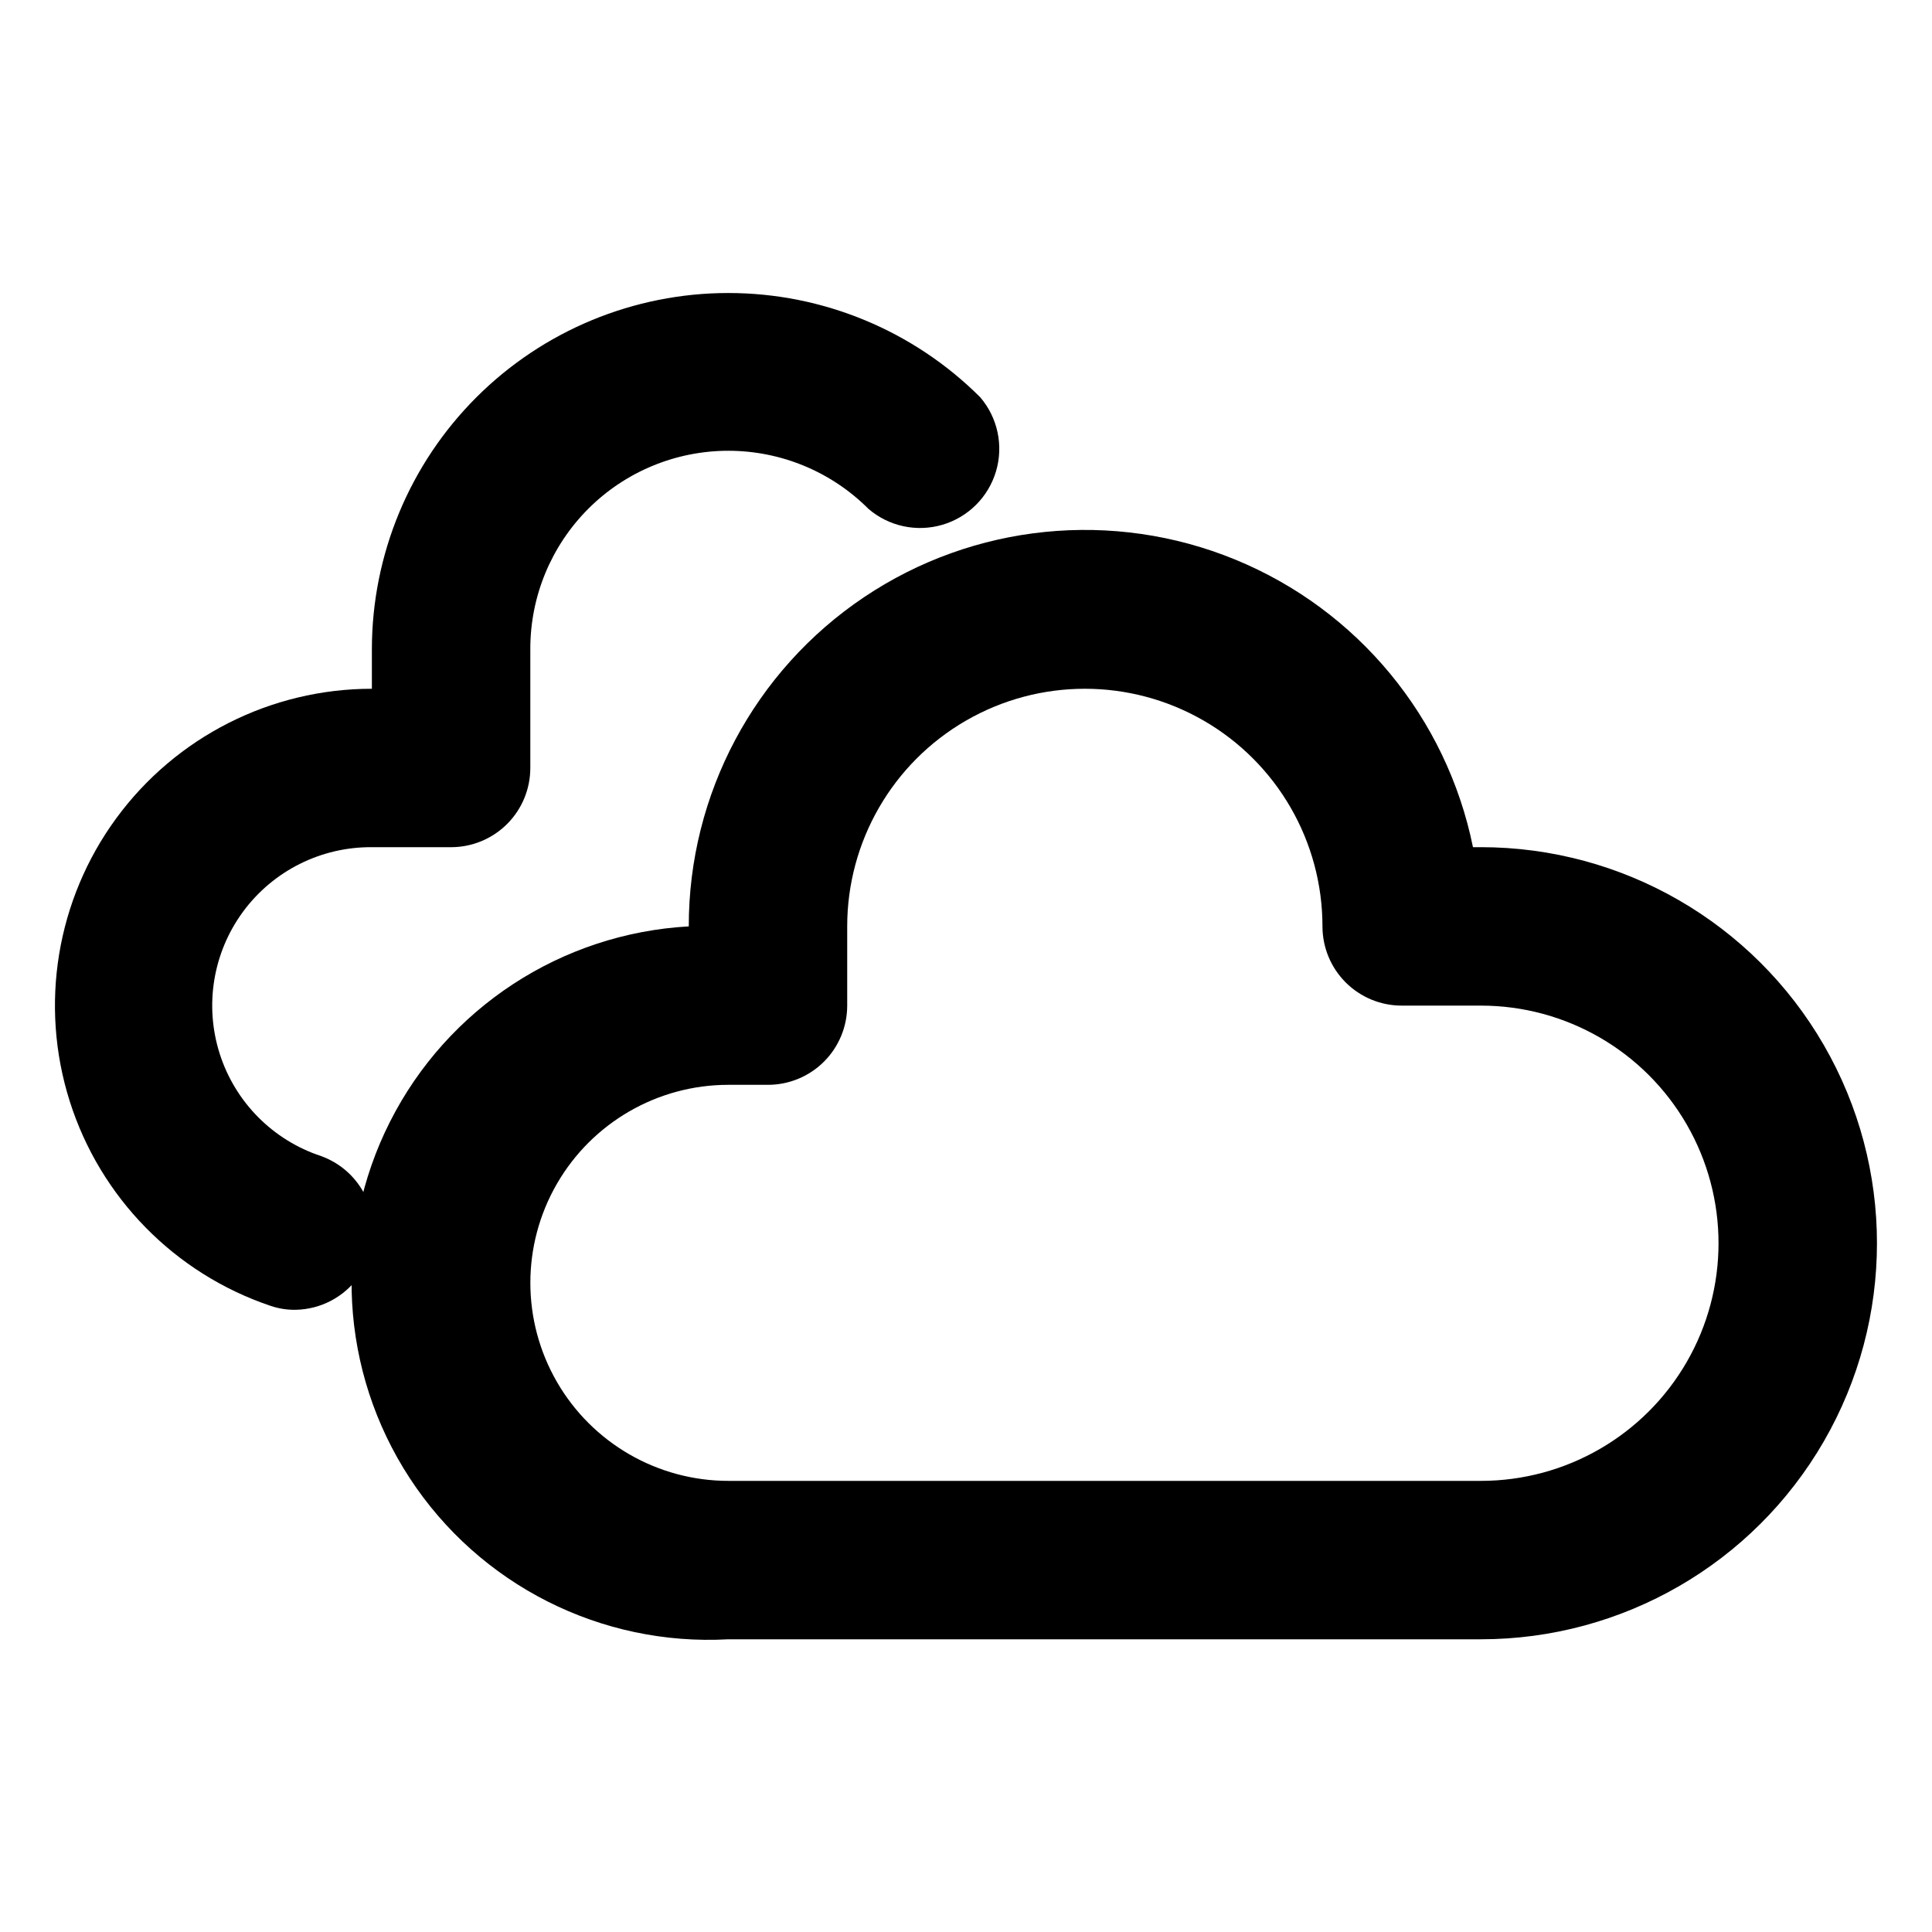
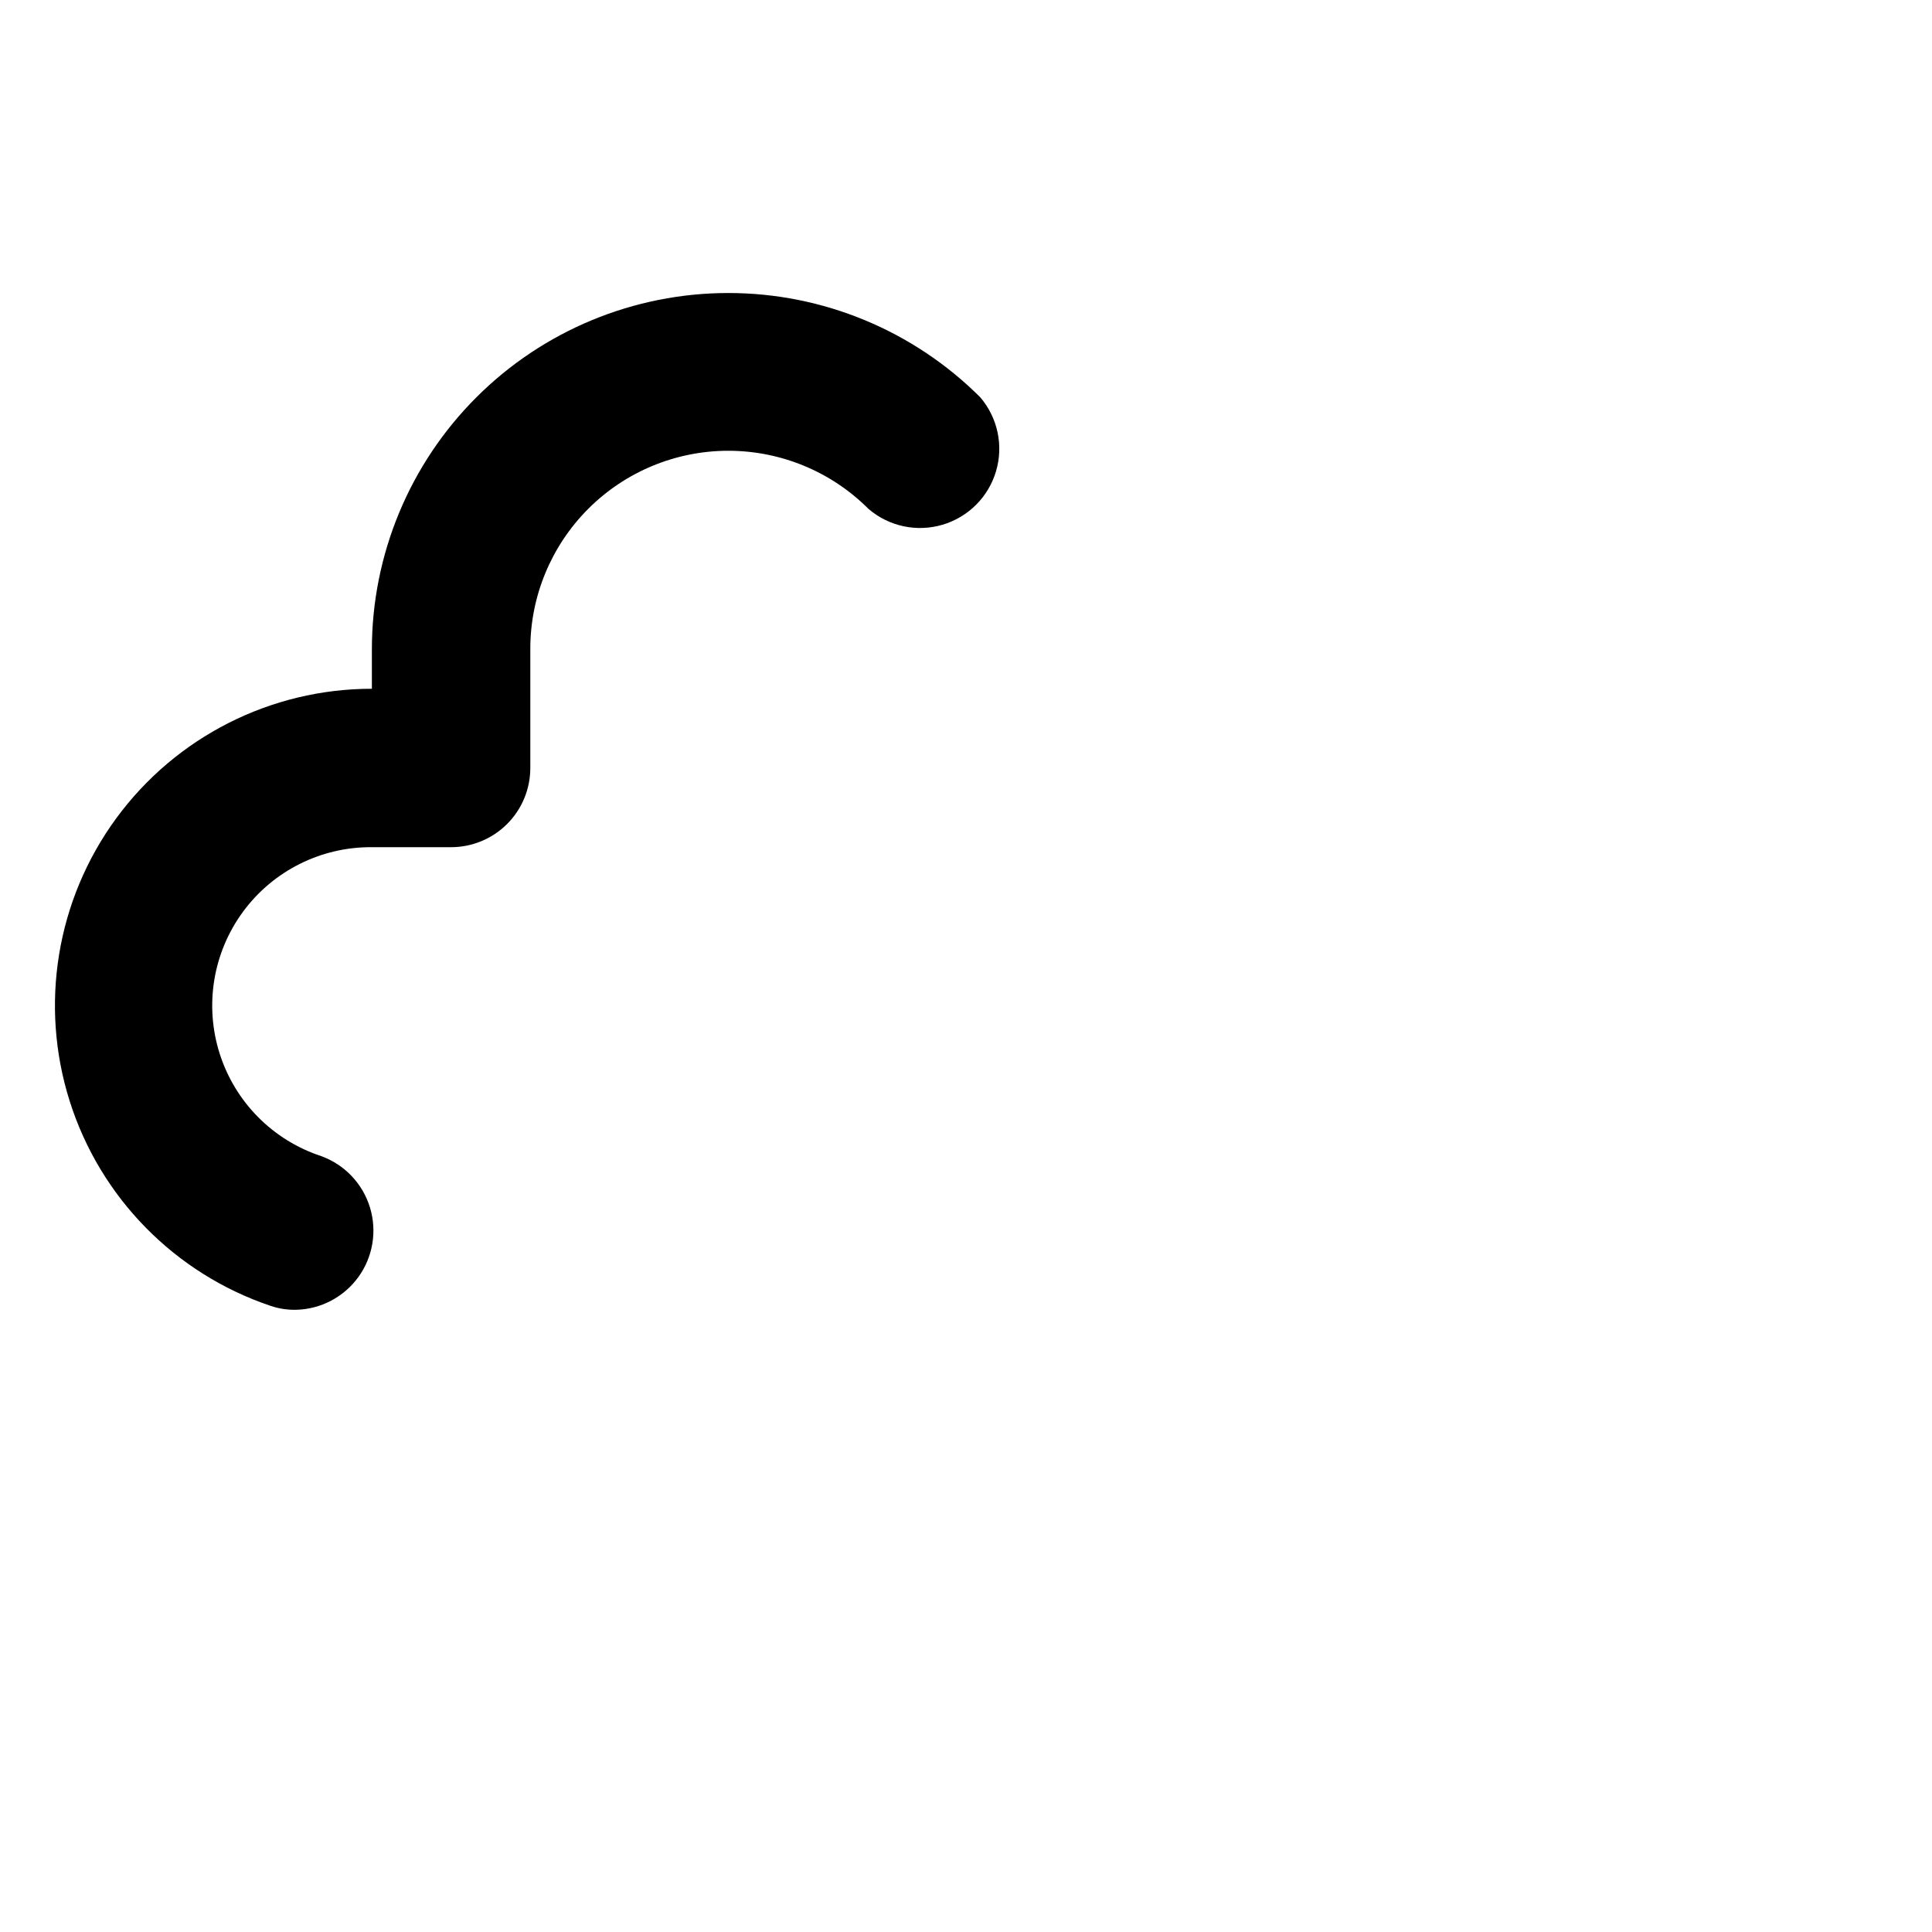
<svg xmlns="http://www.w3.org/2000/svg" fill="#000000" width="800px" height="800px" version="1.1" viewBox="144 144 512 512">
  <g>
-     <path d="m536.45 368.51h-2.098c-6.969-34.32-30.594-62.902-62.984-76.207-32.395-13.301-69.285-9.574-98.363 9.938-29.078 19.512-46.508 52.242-46.473 87.262-33.75 1.875-63.934 21.609-79.184 51.777-15.254 30.164-13.254 66.172 5.246 94.461 18.5 28.293 50.684 44.562 84.434 42.688h199.43-0.004c37.5 0 72.152-20.004 90.898-52.48 18.75-32.473 18.75-72.484 0-104.96-18.746-32.477-53.398-52.48-90.898-52.48zm0 167.94-199.42-0.004c-18.75 0-36.074-10-45.449-26.238s-9.375-36.242 0-52.48c9.375-16.238 26.699-26.238 45.449-26.238h10.496c5.566 0 10.906-2.215 14.844-6.148 3.934-3.938 6.148-9.277 6.148-14.844v-20.992c0-22.5 12-43.289 31.488-54.539 19.484-11.25 43.488-11.25 62.977 0 19.484 11.25 31.484 32.039 31.484 54.539 0 5.566 2.215 10.906 6.148 14.844 3.938 3.934 9.277 6.148 14.844 6.148h20.992c22.5 0 43.289 12 54.539 31.488 11.25 19.484 11.25 43.488 0 62.973-11.25 19.488-32.039 31.488-54.539 31.488z" />
    <path d="m229.12 450.38c-12.789-4.203-22.789-14.281-26.887-27.105-4.098-12.82-1.801-26.832 6.18-37.672 7.984-10.84 20.68-17.195 34.141-17.09h20.992c5.566 0 10.906-2.215 14.844-6.148 3.938-3.938 6.148-9.277 6.148-14.844v-31.488c-0.027-13.938 5.496-27.312 15.34-37.176 9.848-9.863 23.215-15.402 37.152-15.398 13.938 0.004 27.301 5.551 37.145 15.418 5.402 4.629 12.785 6.203 19.605 4.184 6.824-2.016 12.16-7.352 14.18-14.176 2.016-6.824 0.441-14.203-4.188-19.605-17.715-17.695-41.73-27.633-66.766-27.629-25.039 0.004-49.051 9.945-66.762 27.645-17.711 17.695-27.672 41.699-27.691 66.738v10.496c-26.77-0.008-51.938 12.75-67.758 34.344-15.82 21.598-20.395 49.441-12.316 74.961 8.078 25.523 27.84 45.664 53.203 54.223 2.16 0.738 4.434 1.094 6.719 1.051 6.586-0.137 12.723-3.356 16.582-8.695 3.859-5.336 4.984-12.176 3.047-18.473-1.938-6.293-6.719-11.316-12.91-13.559z" />
  </g>
</svg>